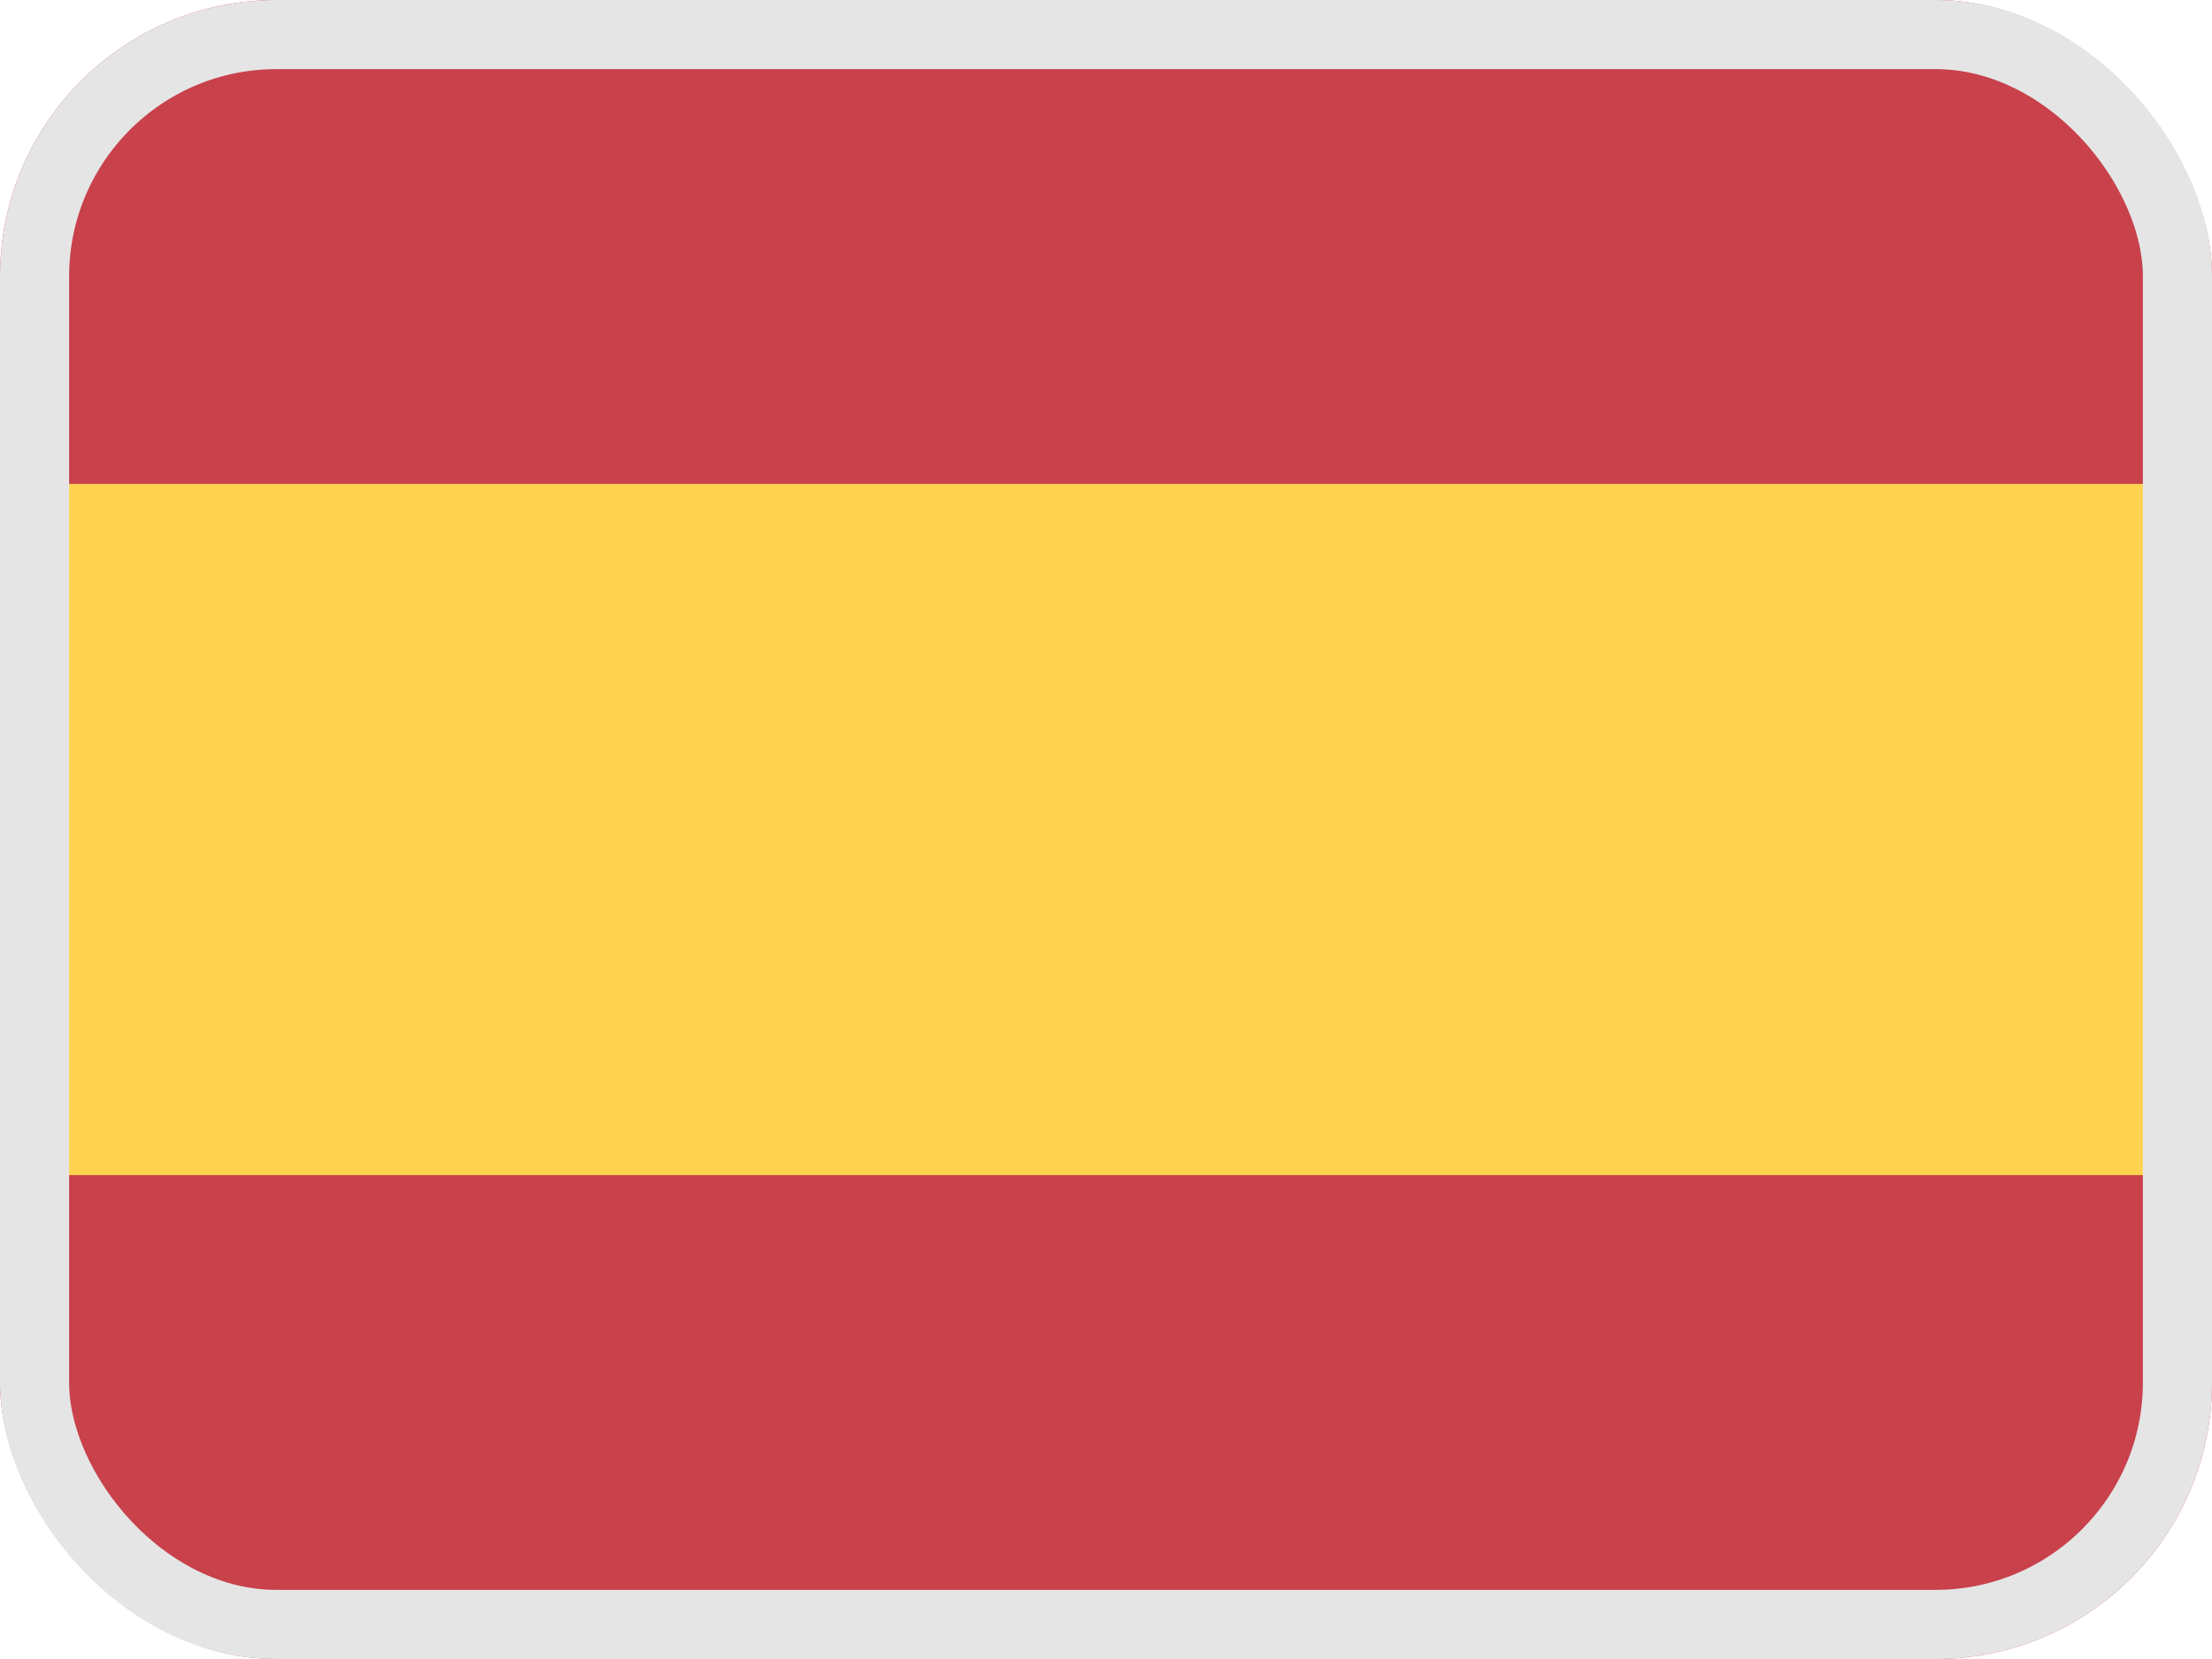
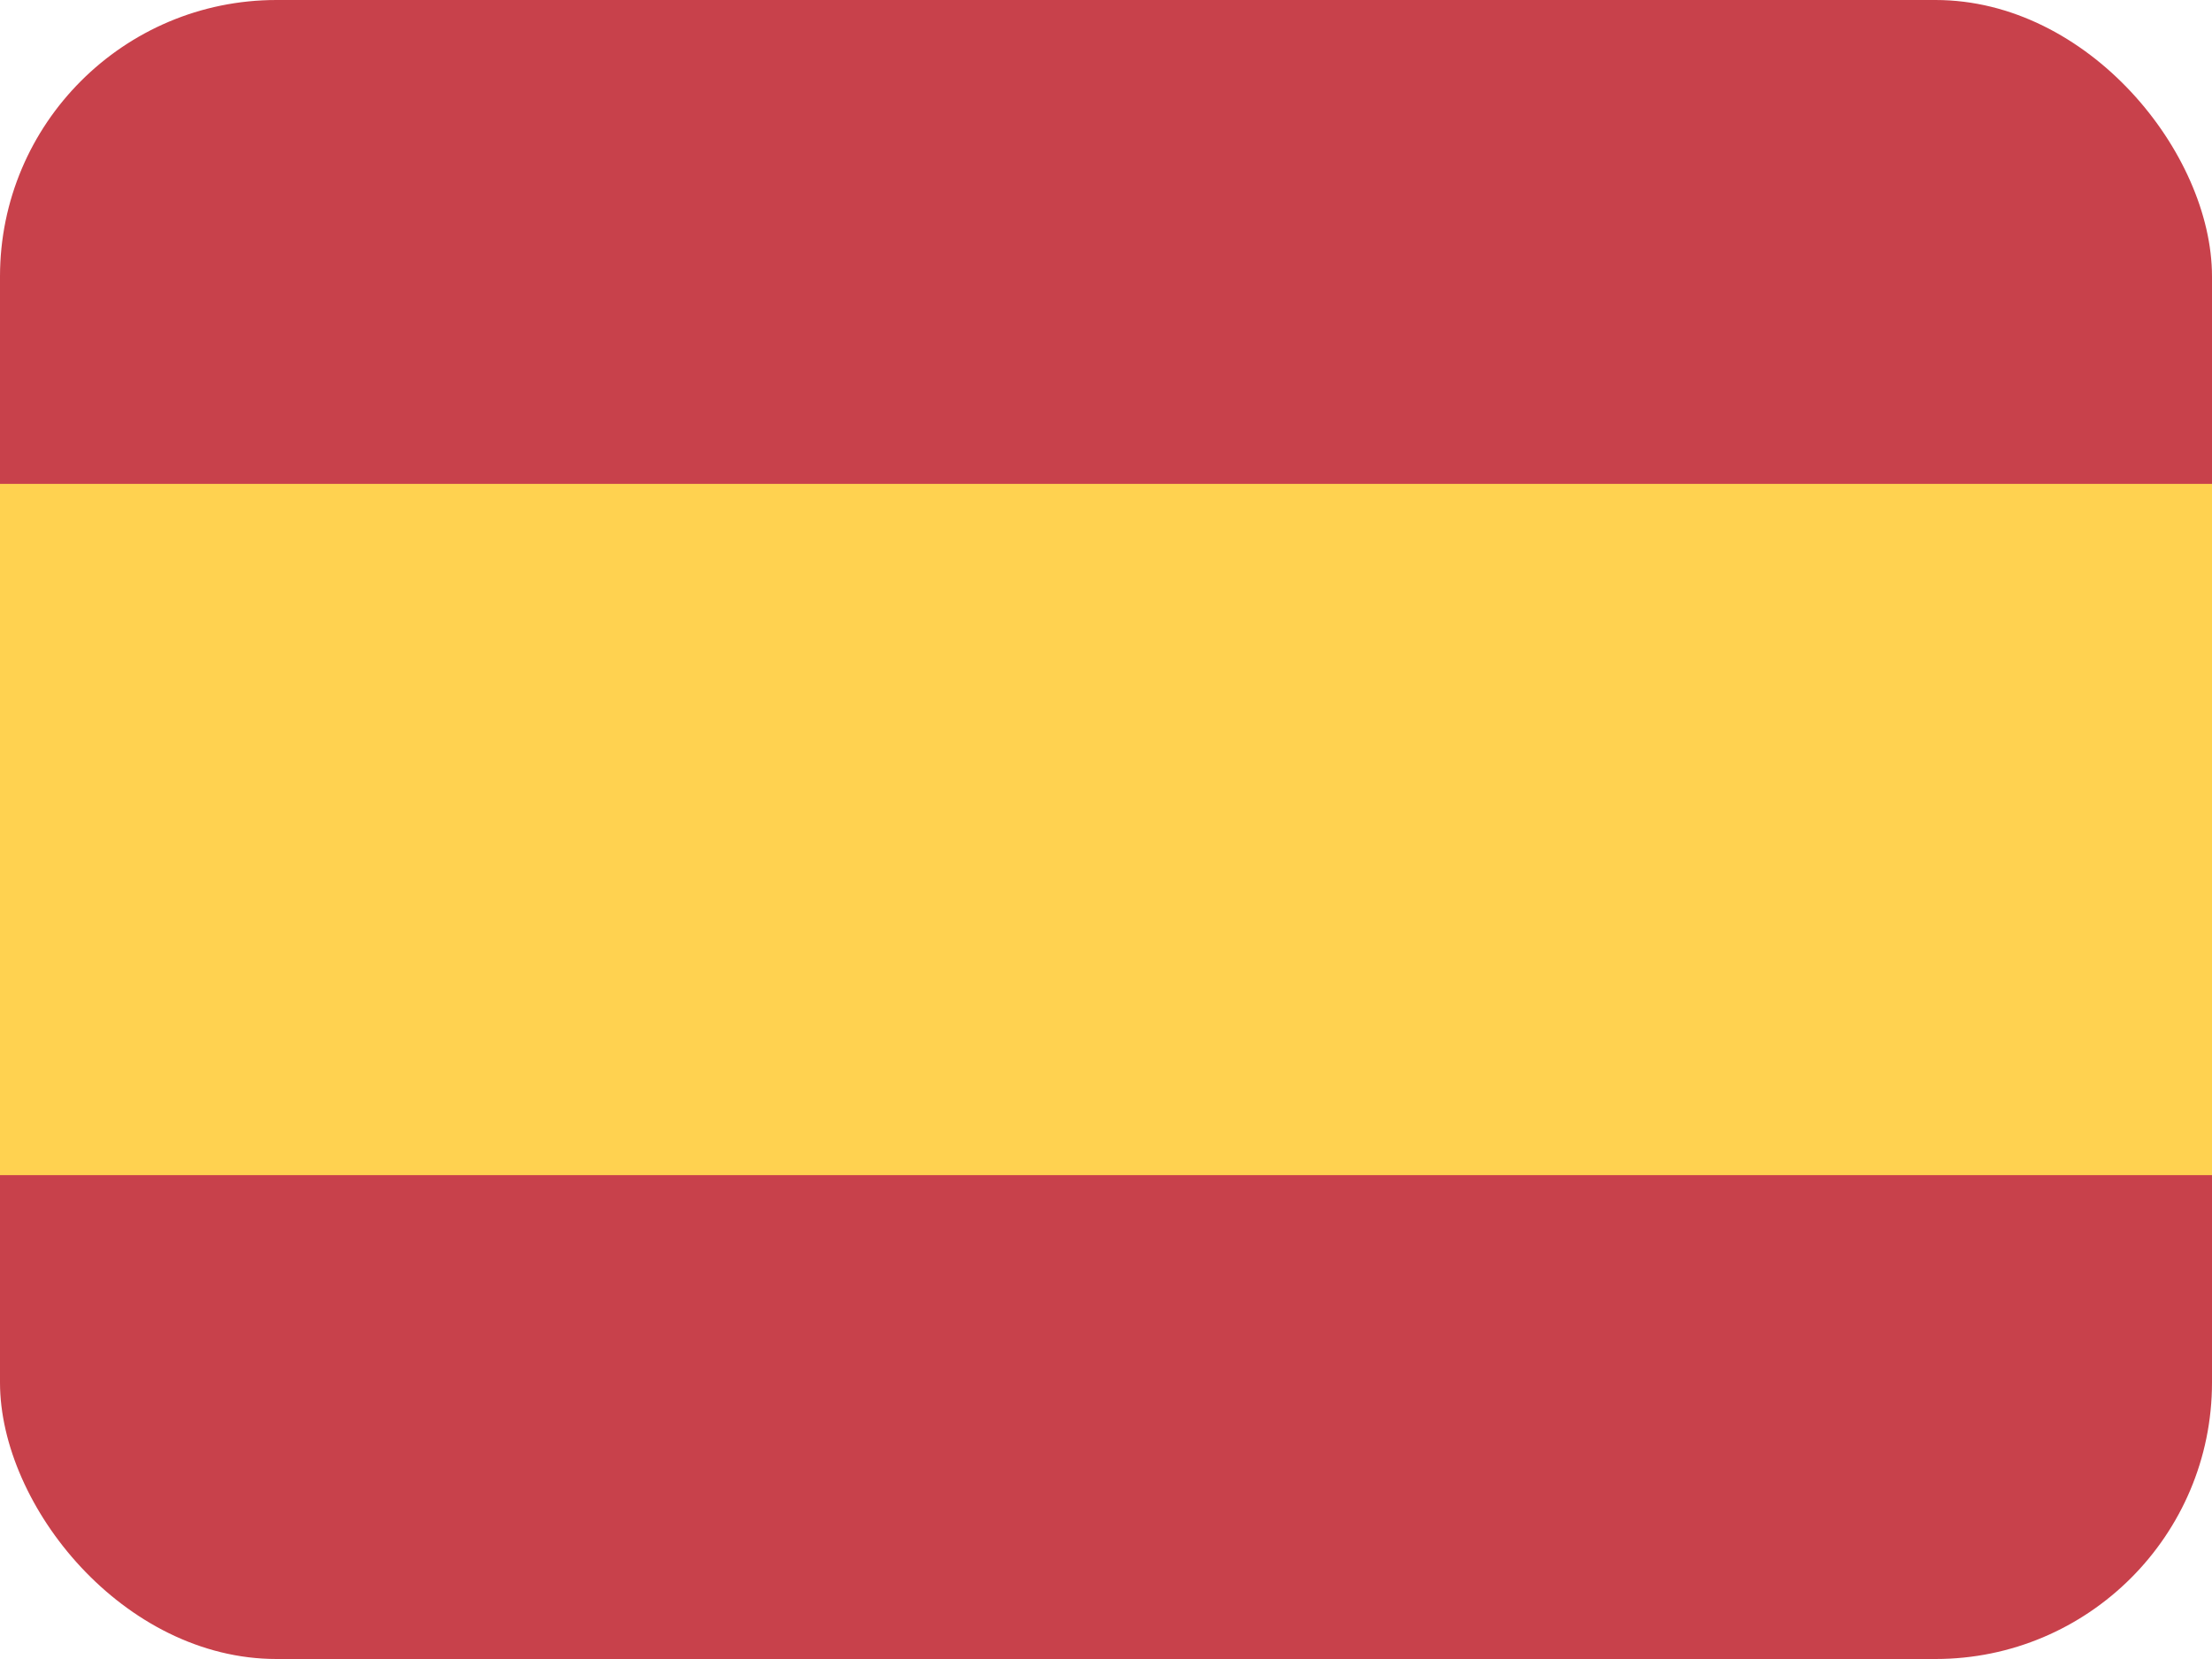
<svg xmlns="http://www.w3.org/2000/svg" width="32" height="24" viewBox="0 0 32 24" fill="none">
  <g clip-path="url(#clip0_101_2615)">
    <path d="M0.552 24H31.448C31.753 24 32 23.717 32 23.368V0.632C32 0.283 31.753 0 31.448 0H0.552C0.247 7.15459e-05 0 0.283 0 0.632V23.368C0 23.717 0.247 24 0.552 24Z" fill="#C8414B" />
    <path d="M32 7H0V17H32V7Z" fill="#FFD250" />
  </g>
-   <rect x="0.5" y="0.5" width="31" height="23" rx="3.5" stroke="#E5E5E5" />
  <defs>
    <clipPath id="clip0_101_2615">
      <rect width="32" height="24" rx="4" fill="white" />
    </clipPath>
  </defs>
</svg>